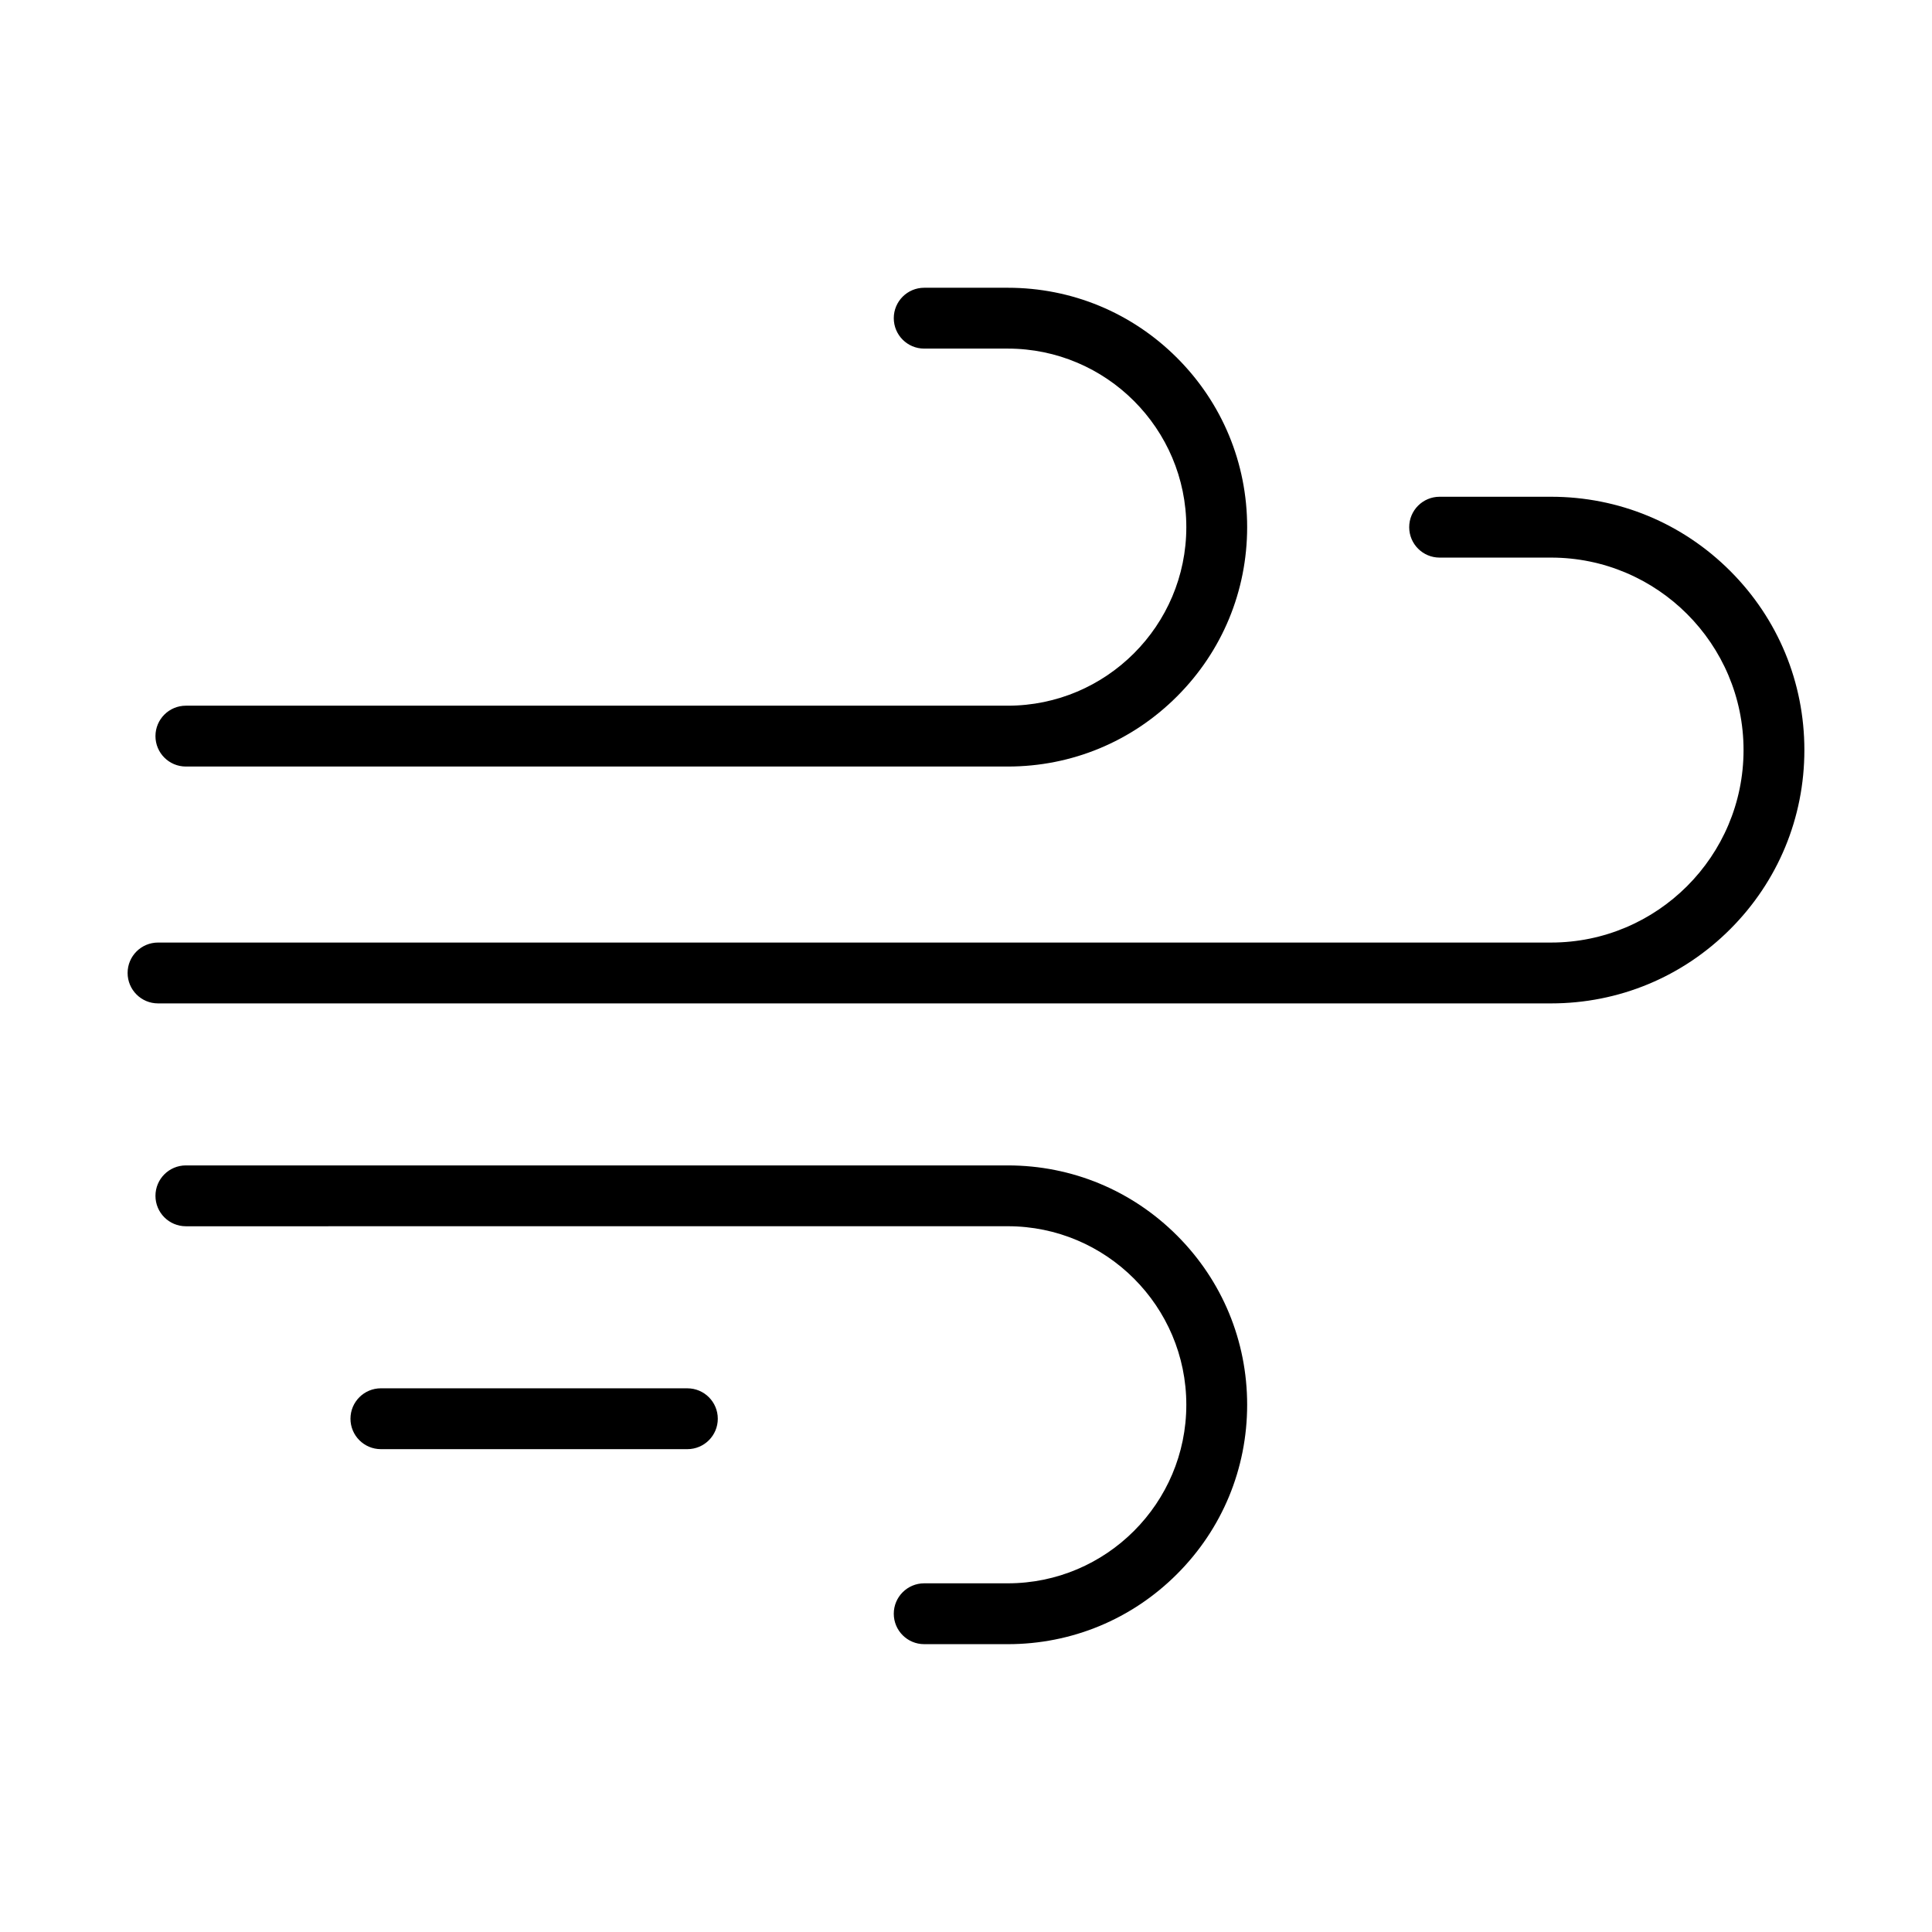
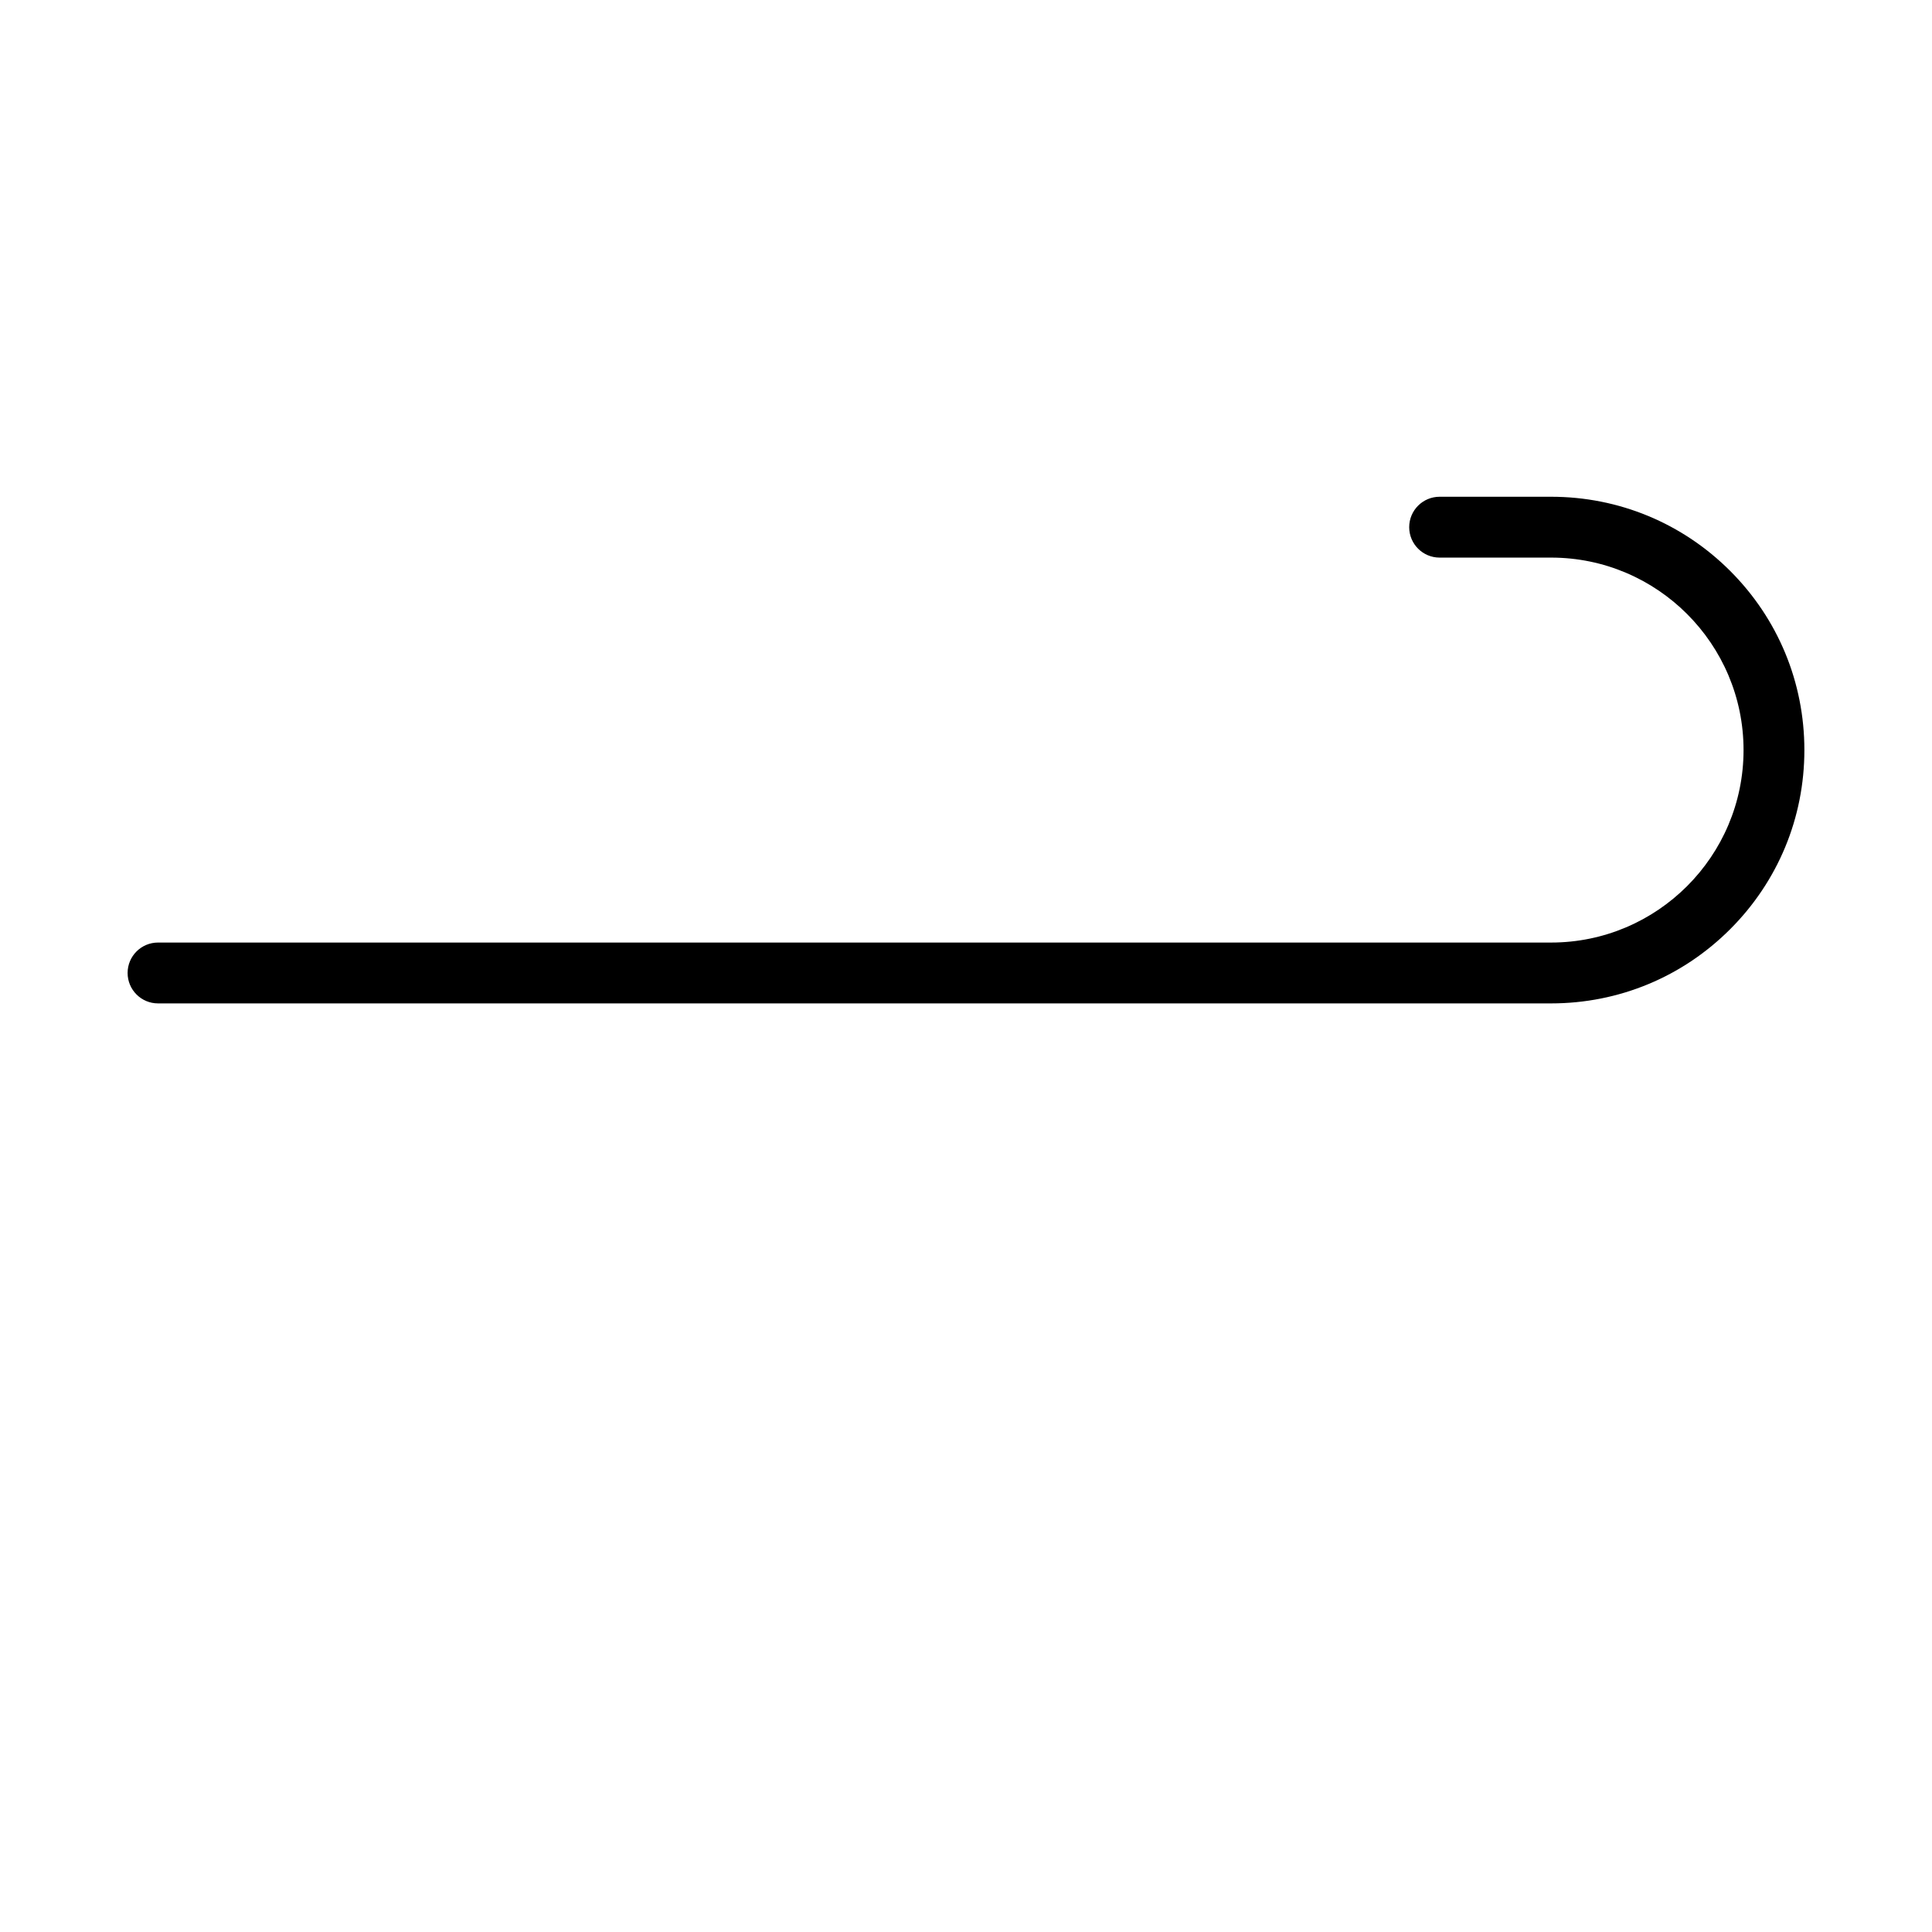
<svg xmlns="http://www.w3.org/2000/svg" fill="#000000" width="800px" height="800px" version="1.1" viewBox="144 144 512 512">
  <g>
    <path d="m555.05 409.91h-369.17c-4.453 0-8.062-3.609-8.062-8.062s3.609-8.062 8.062-8.062h369.17c28.125 0 51.008-22.883 51.008-51.008s-22.883-51.008-51.008-51.008h-29.535c-4.453 0-8.062-3.609-8.062-8.062s3.609-8.062 8.062-8.062h29.535c17.93 0 34.789 6.984 47.469 19.66 12.68 12.68 19.66 29.535 19.66 47.469 0 17.93-6.984 34.789-19.66 47.469-12.68 12.684-29.539 19.668-47.469 19.668z" />
-     <path d="m411.07 347.14h-217.81c-4.453 0-8.062-3.609-8.062-8.062s3.609-8.062 8.062-8.062h217.81c26.09 0 47.316-21.227 47.316-47.316s-21.227-47.316-47.316-47.316h-22.148c-4.453 0-8.062-3.609-8.062-8.062s3.609-8.062 8.062-8.062h22.148c16.945 0 32.875 6.598 44.855 18.578 11.98 11.98 18.582 27.91 18.582 44.855 0 16.945-6.598 32.875-18.582 44.855-11.98 11.996-27.91 18.594-44.855 18.594z" />
-     <path d="m411.07 579.72h-22.148c-4.453 0-8.062-3.609-8.062-8.062s3.609-8.062 8.062-8.062h22.148c26.09 0 47.316-21.227 47.316-47.316s-21.227-47.316-47.316-47.316l-217.81 0.008c-4.453 0-8.062-3.609-8.062-8.062s3.609-8.062 8.062-8.062h217.81c16.945 0 32.875 6.598 44.855 18.582 11.98 11.98 18.582 27.91 18.582 44.855 0 16.945-6.598 32.875-18.582 44.855-11.98 11.984-27.91 18.582-44.855 18.582z" />
-     <path d="m326.16 528.04h-81.219c-4.453 0-8.062-3.609-8.062-8.062 0-4.453 3.609-8.062 8.062-8.062l81.219 0.004c4.453 0 8.062 3.609 8.062 8.062 0 4.449-3.609 8.059-8.062 8.059z" />
  </g>
</svg>